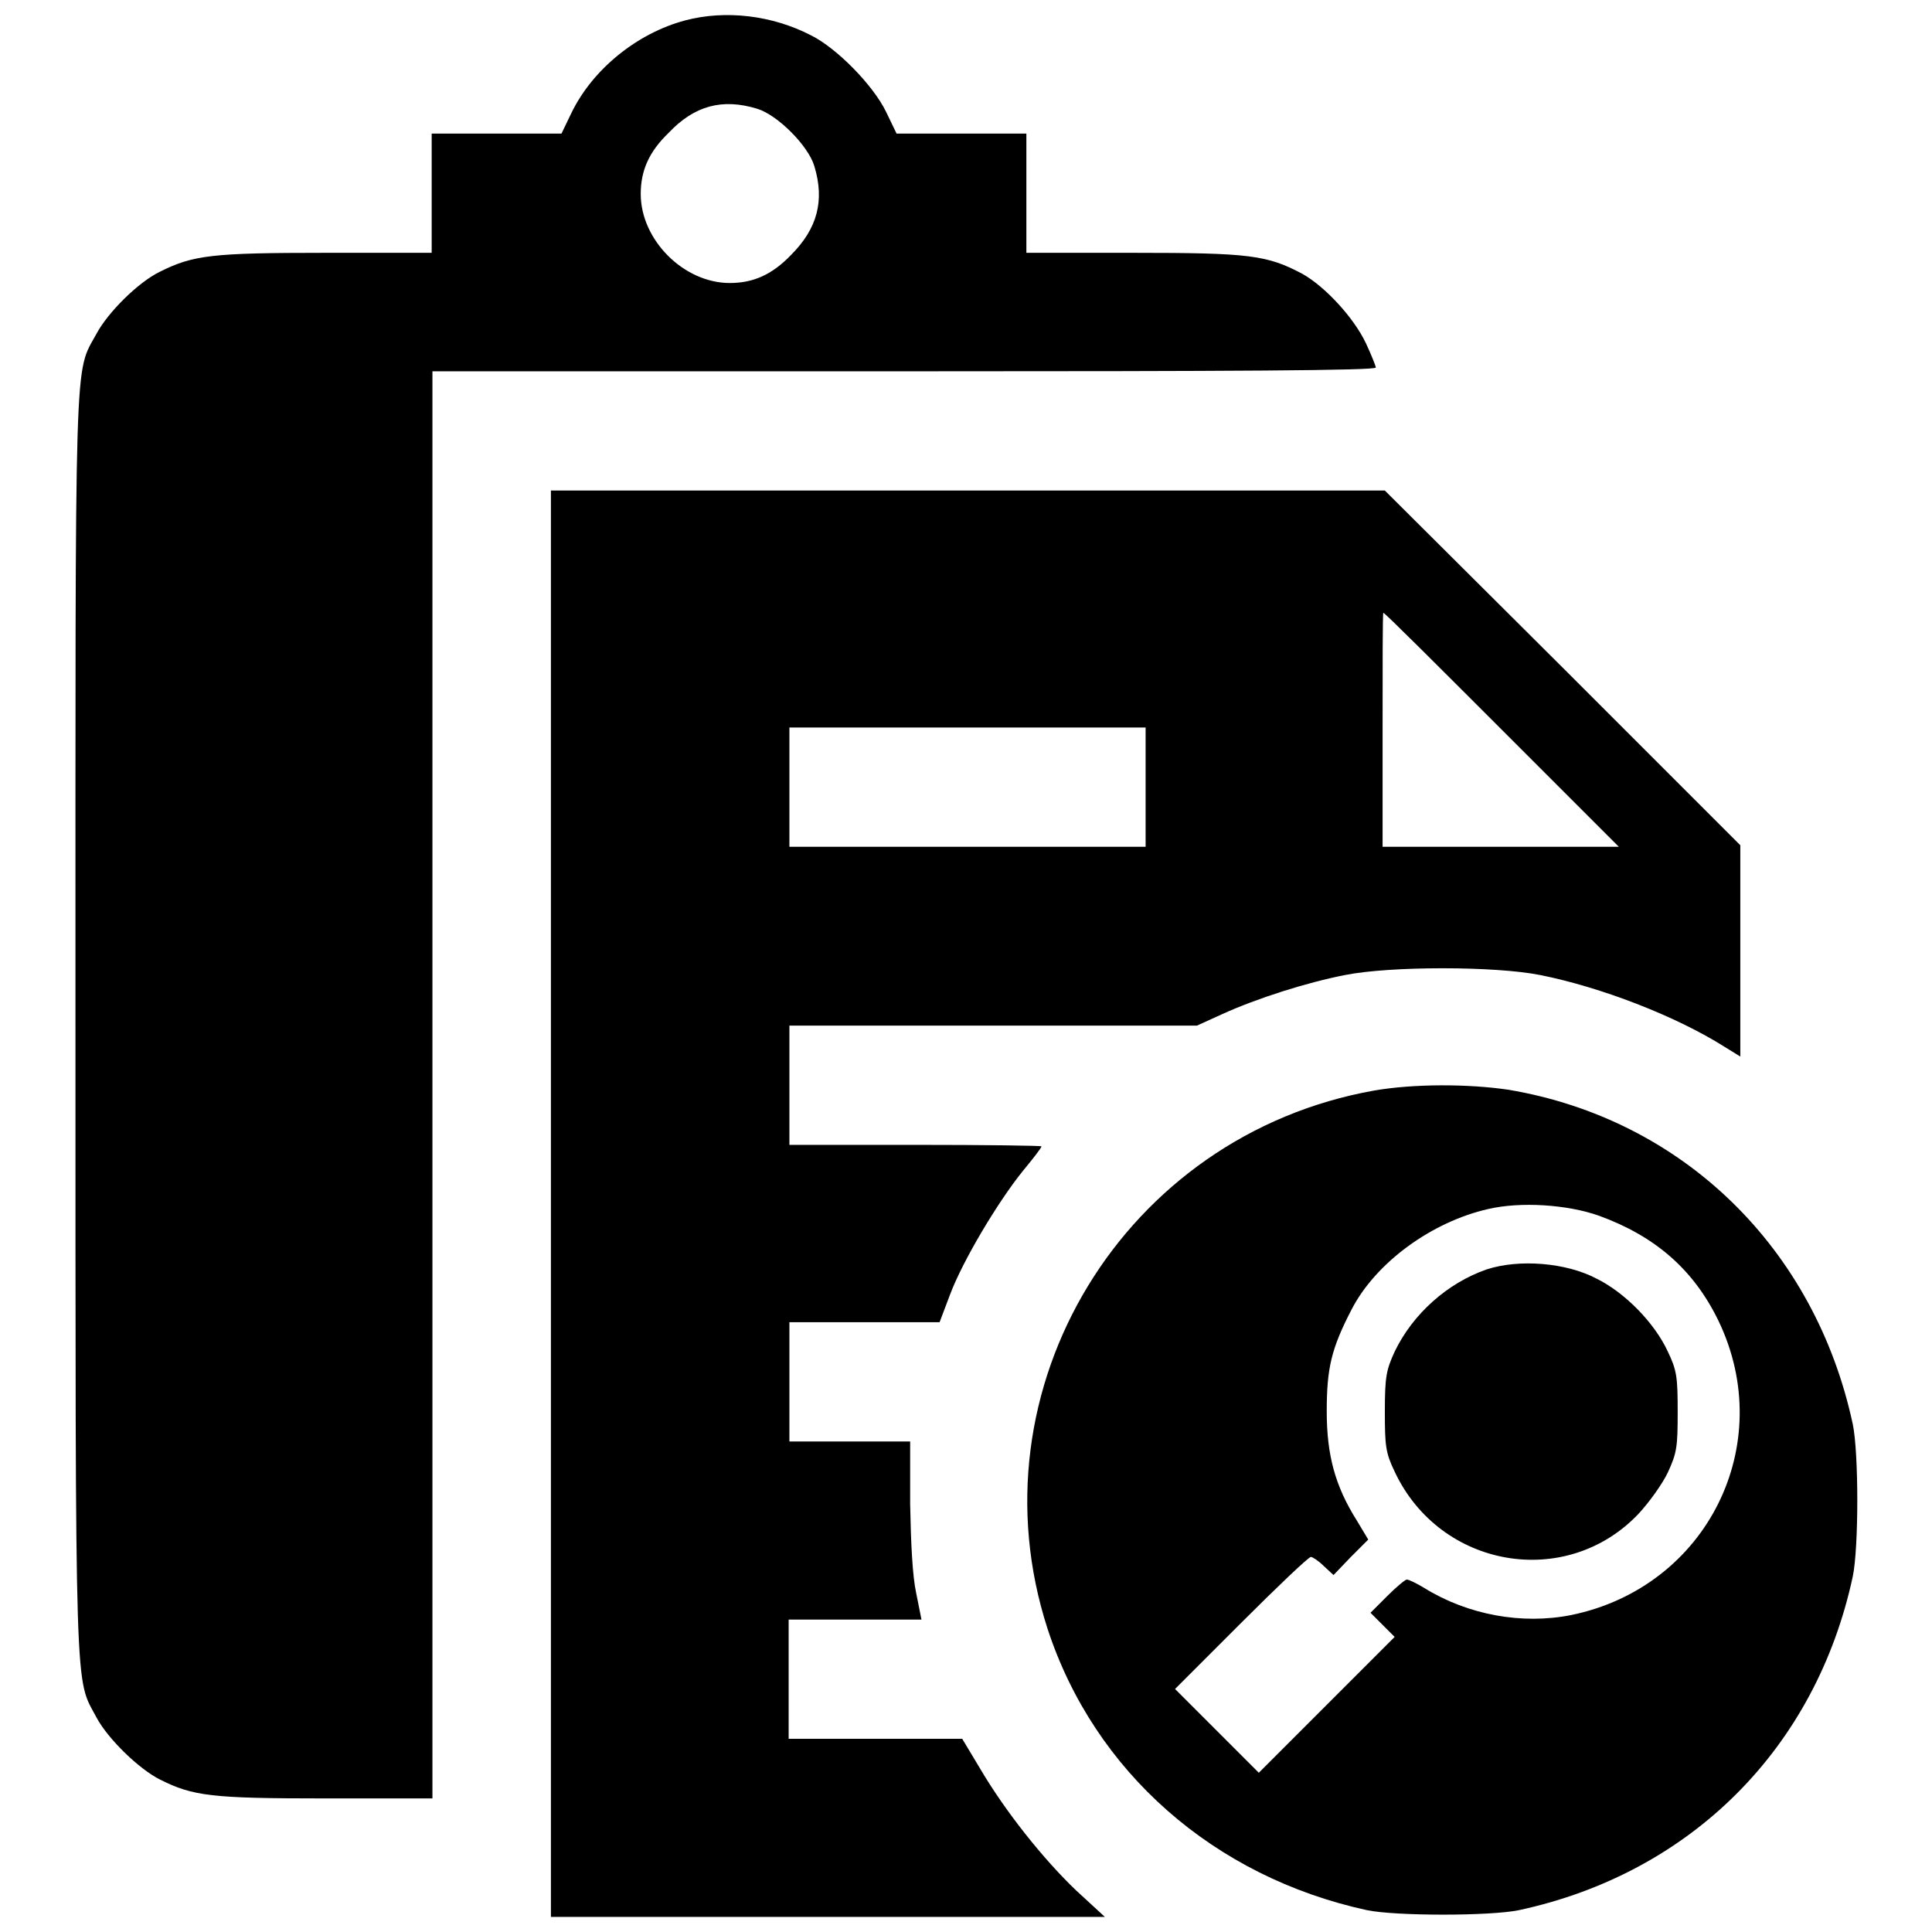
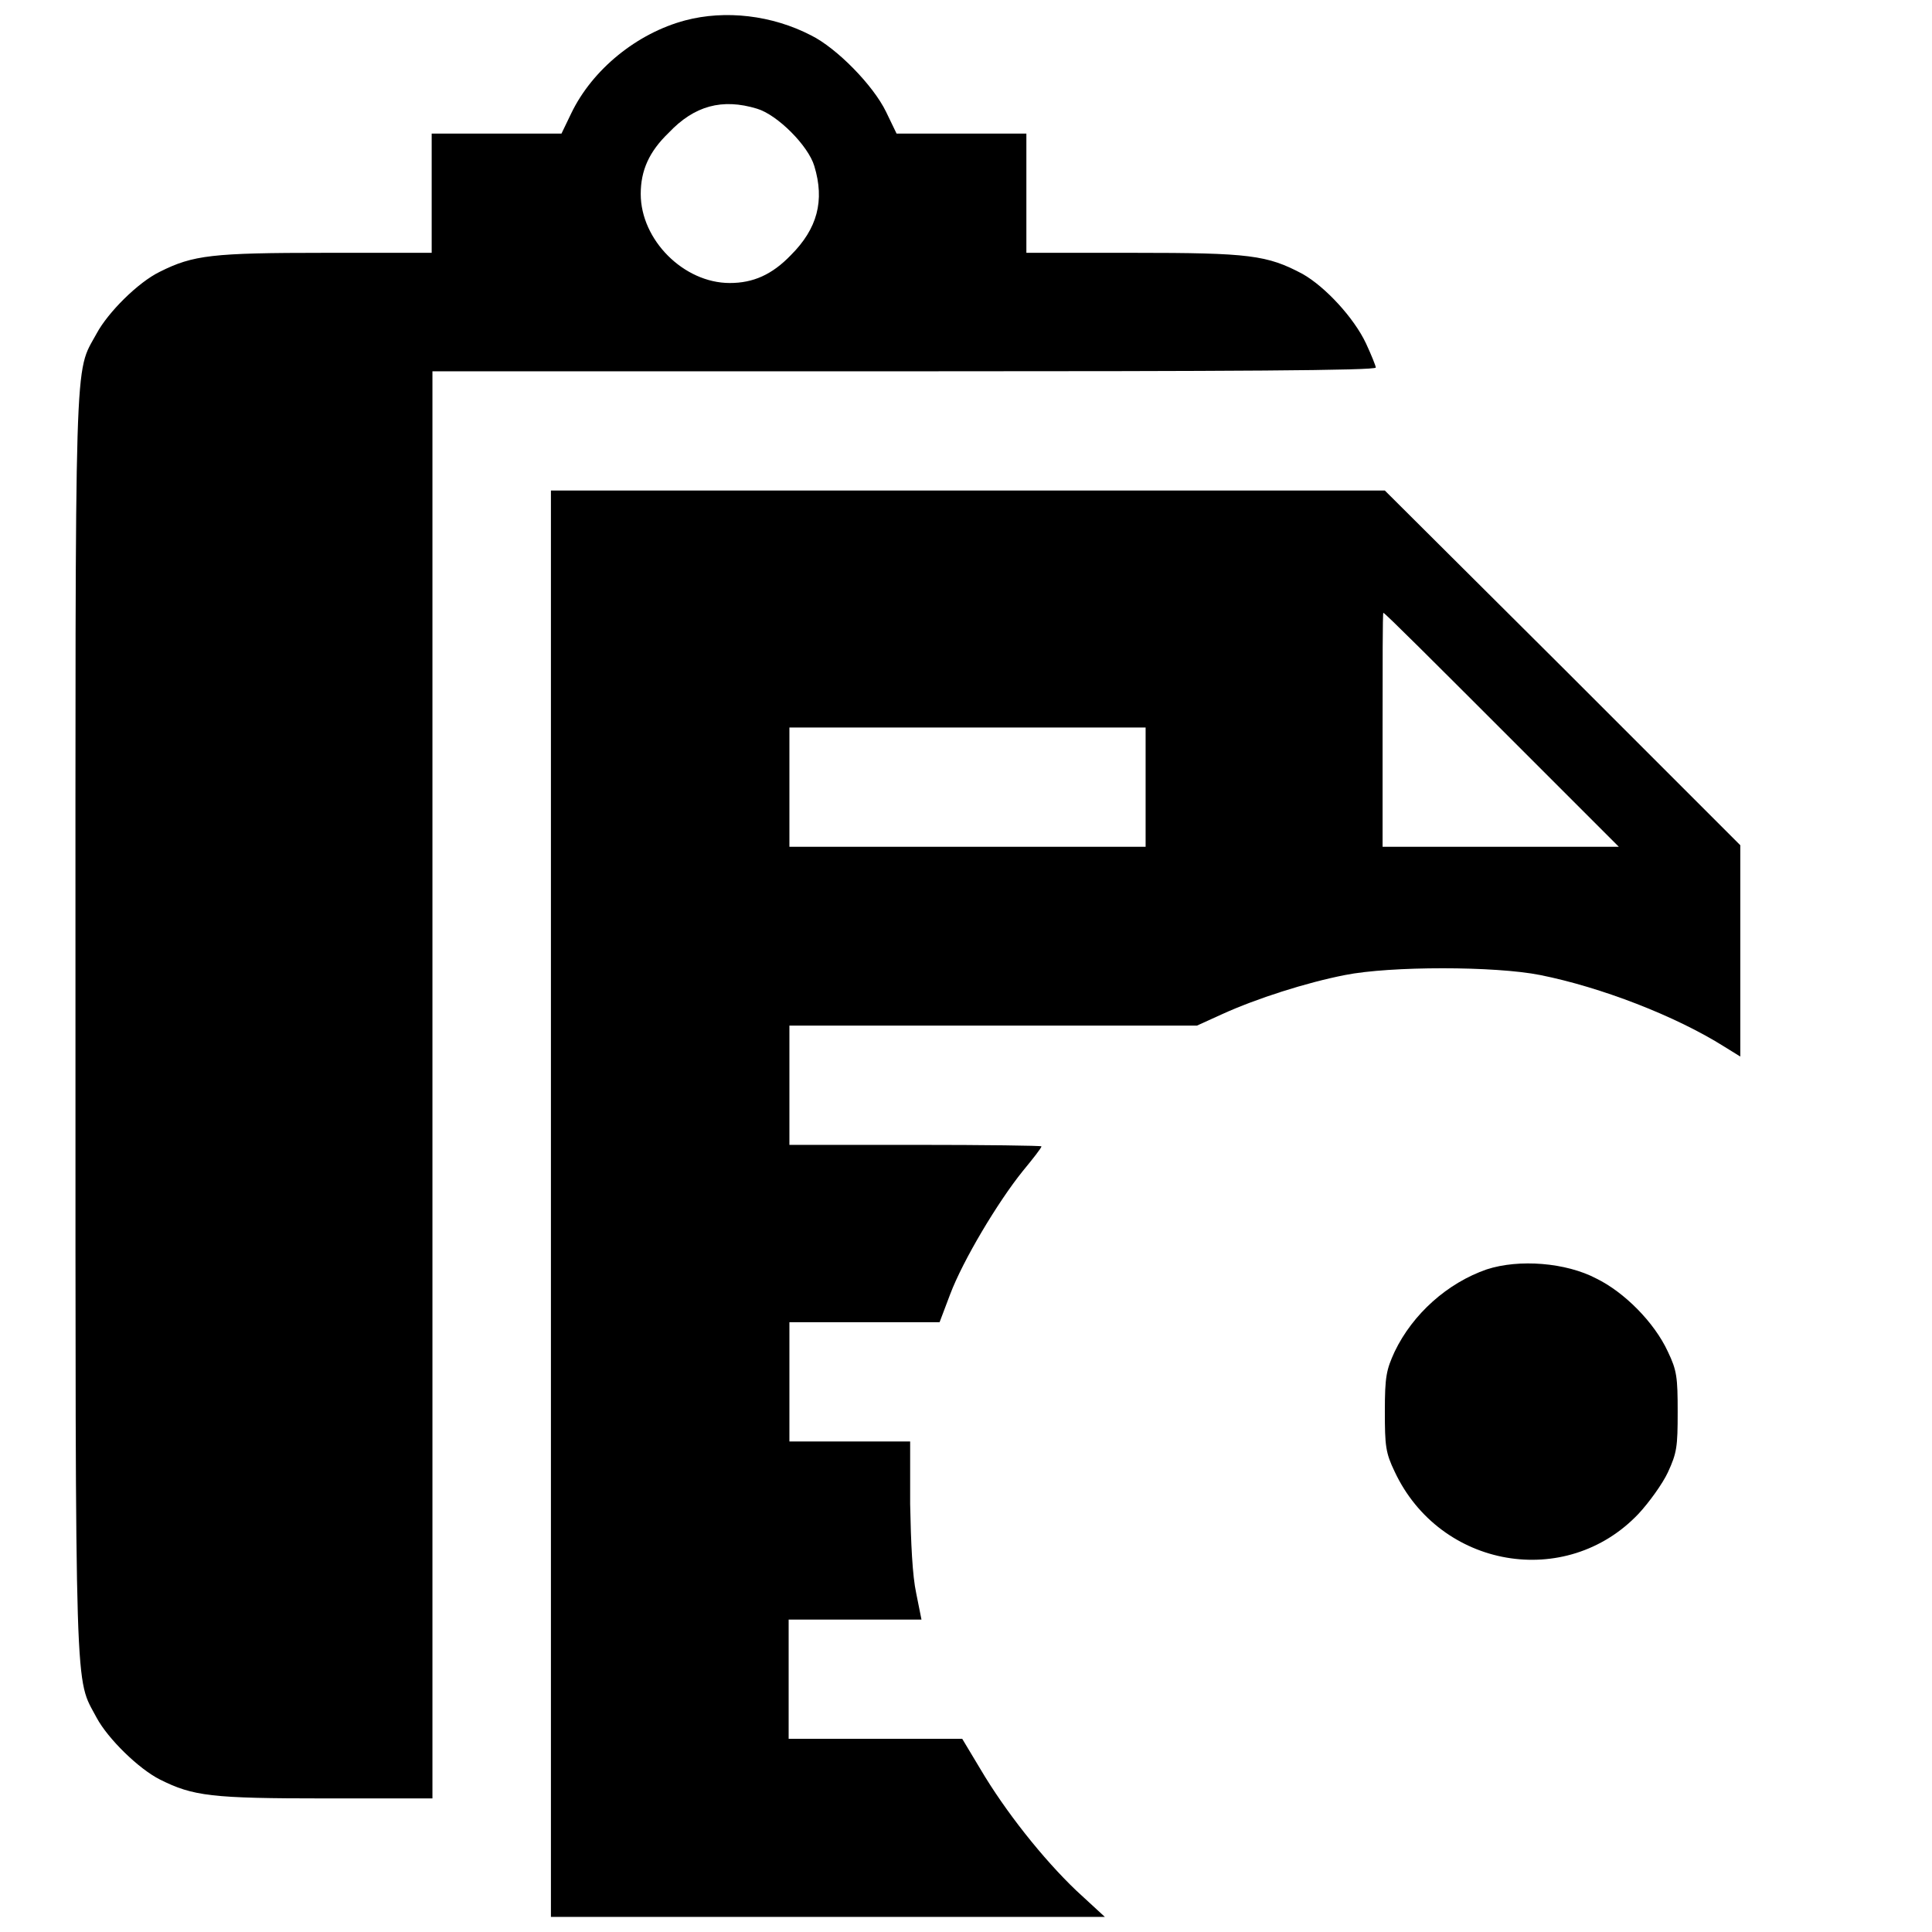
<svg xmlns="http://www.w3.org/2000/svg" version="1.1" x="0px" y="0px" viewBox="0 0 256 256" enable-background="new 0 0 256 256" xml:space="preserve">
  <g>
    <g>
      <g>
-         <path fill="#000000" d="M90.8,2.7C84.4,4.4,78.5,9.2,75.7,15l-1.3,2.7h-8.6h-8.6v7.9v7.9H43.1c-15,0-17.5,0.3-21.9,2.5c-2.9,1.4-6.9,5.4-8.4,8.2c-3,5.5-2.8,0.4-2.8,91.7c0,91.2-0.1,86.2,2.8,91.7c1.5,2.8,5.6,6.8,8.4,8.2c4.4,2.2,6.8,2.5,21.9,2.5h14.2v-94.5V49.2h62.5c43.8,0,62.5-0.1,62.5-0.5c0-0.2-0.6-1.7-1.3-3.2c-1.6-3.4-5.4-7.5-8.4-9.2c-4.7-2.5-7-2.8-22.4-2.8H136v-7.9v-7.9h-8.6h-8.6l-1.4-2.9c-1.7-3.5-6.5-8.4-9.9-10.1C102.3,2,96.1,1.3,90.8,2.7z M100.3,14.4c2.7,0.8,6.8,4.9,7.6,7.6c1.4,4.6,0.4,8.3-3.1,11.8c-2.5,2.6-5,3.7-8.1,3.7c-6.1,0-11.8-5.7-11.8-11.8c0-3.1,1.1-5.6,3.7-8.1C92,14,95.7,13,100.3,14.4z" />
+         <path fill="#000000" d="M90.8,2.7C84.4,4.4,78.5,9.2,75.7,15l-1.3,2.7h-8.6h-8.6v7.9v7.9H43.1c-15,0-17.5,0.3-21.9,2.5c-2.9,1.4-6.9,5.4-8.4,8.2c-3,5.5-2.8,0.4-2.8,91.7c0,91.2-0.1,86.2,2.8,91.7c1.5,2.8,5.6,6.8,8.4,8.2c4.4,2.2,6.8,2.5,21.9,2.5h14.2v-94.5V49.2h62.5c43.8,0,62.5-0.1,62.5-0.5c0-0.2-0.6-1.7-1.3-3.2c-1.6-3.4-5.4-7.5-8.4-9.2c-4.7-2.5-7-2.8-22.4-2.8H136v-7.9v-7.9h-8.6h-8.6l-1.4-2.9c-1.7-3.5-6.5-8.4-9.9-10.1C102.3,2,96.1,1.3,90.8,2.7M100.3,14.4c2.7,0.8,6.8,4.9,7.6,7.6c1.4,4.6,0.4,8.3-3.1,11.8c-2.5,2.6-5,3.7-8.1,3.7c-6.1,0-11.8-5.7-11.8-11.8c0-3.1,1.1-5.6,3.7-8.1C92,14,95.7,13,100.3,14.4z" />
        <path fill="#000000" d="M73,159.5V254h36.7h36.7l-3.8-3.5c-4.4-4.2-9.4-10.5-12.7-16.1l-2.4-4H116h-11.5v-7.9v-7.9h8.8h8.8l-0.7-3.5c-0.5-2.3-0.7-6.6-0.8-11.8l0-8.3h-8h-8v-7.9v-7.9h10h9.9l1.4-3.7c1.7-4.5,6.3-12.2,9.6-16.3c1.4-1.7,2.5-3.1,2.5-3.3c0-0.1-7.5-0.2-16.7-0.2h-16.7v-7.9v-7.9h27h27l3.3-1.5c4.6-2.1,11.2-4.2,16.3-5.2c6-1.2,19.9-1.2,25.9,0c8,1.6,17.9,5.4,24.4,9.5l2.1,1.3v-13.9V112L207,88.4L183.5,65h-55.3H73V159.5z M199,96.7l15.5,15.5h-15.7h-15.6V96.7c0-8.5,0-15.5,0.1-15.5C183.5,81.2,190.5,88.2,199,96.7z M151.8,104.3v7.9h-23.6h-23.6v-7.9v-7.9h23.6h23.6V104.3z" />
-         <path fill="#000000" d="M182.1,144.5c-33.2,5.9-53.6,39.5-43.3,71.3c6.2,19,22.1,32.9,42.3,37.3c3.8,0.8,16.4,0.8,20.2,0c22.7-4.9,39.3-21.4,44.2-44.2c0.8-3.8,0.8-16.4,0-20.2c-5-23.3-22.5-40.4-45.6-44.3C194.5,143.6,187.3,143.6,182.1,144.5z M211.9,161.1c7.4,2.7,12.5,7.1,15.8,13.9c7.9,16.4-1.5,35.3-19.5,39c-6.5,1.3-13.7,0-19.5-3.6c-1-0.6-2-1.1-2.3-1.1c-0.2,0-1.4,1-2.6,2.2l-2.2,2.2l1.6,1.6l1.6,1.6l-9,9l-9,9l-5.6-5.6l-5.5-5.5l8.8-8.8c4.8-4.8,8.9-8.7,9.2-8.7c0.2,0,1,0.5,1.7,1.2l1.3,1.2l2.3-2.4l2.3-2.3l-1.5-2.5c-2.9-4.6-4-8.7-4-14.5c0-5.7,0.6-8.3,3.3-13.5c3.2-6.2,10.6-11.6,18.1-13.3C201.5,159.2,207.7,159.6,211.9,161.1z" />
        <path fill="#000000" d="M197,168.2c-5.2,1.8-9.8,5.9-12.2,10.9c-1.1,2.4-1.3,3.3-1.3,7.9s0.1,5.5,1.3,8c6,12.8,22.7,15.7,32.3,5.6c1.4-1.5,3.2-4,3.9-5.5c1.2-2.6,1.3-3.4,1.3-8s-0.1-5.5-1.3-8c-1.8-3.9-5.8-7.9-9.5-9.7C207.5,167.3,201.3,166.8,197,168.2z" />
      </g>
    </g>
  </g>
</svg>